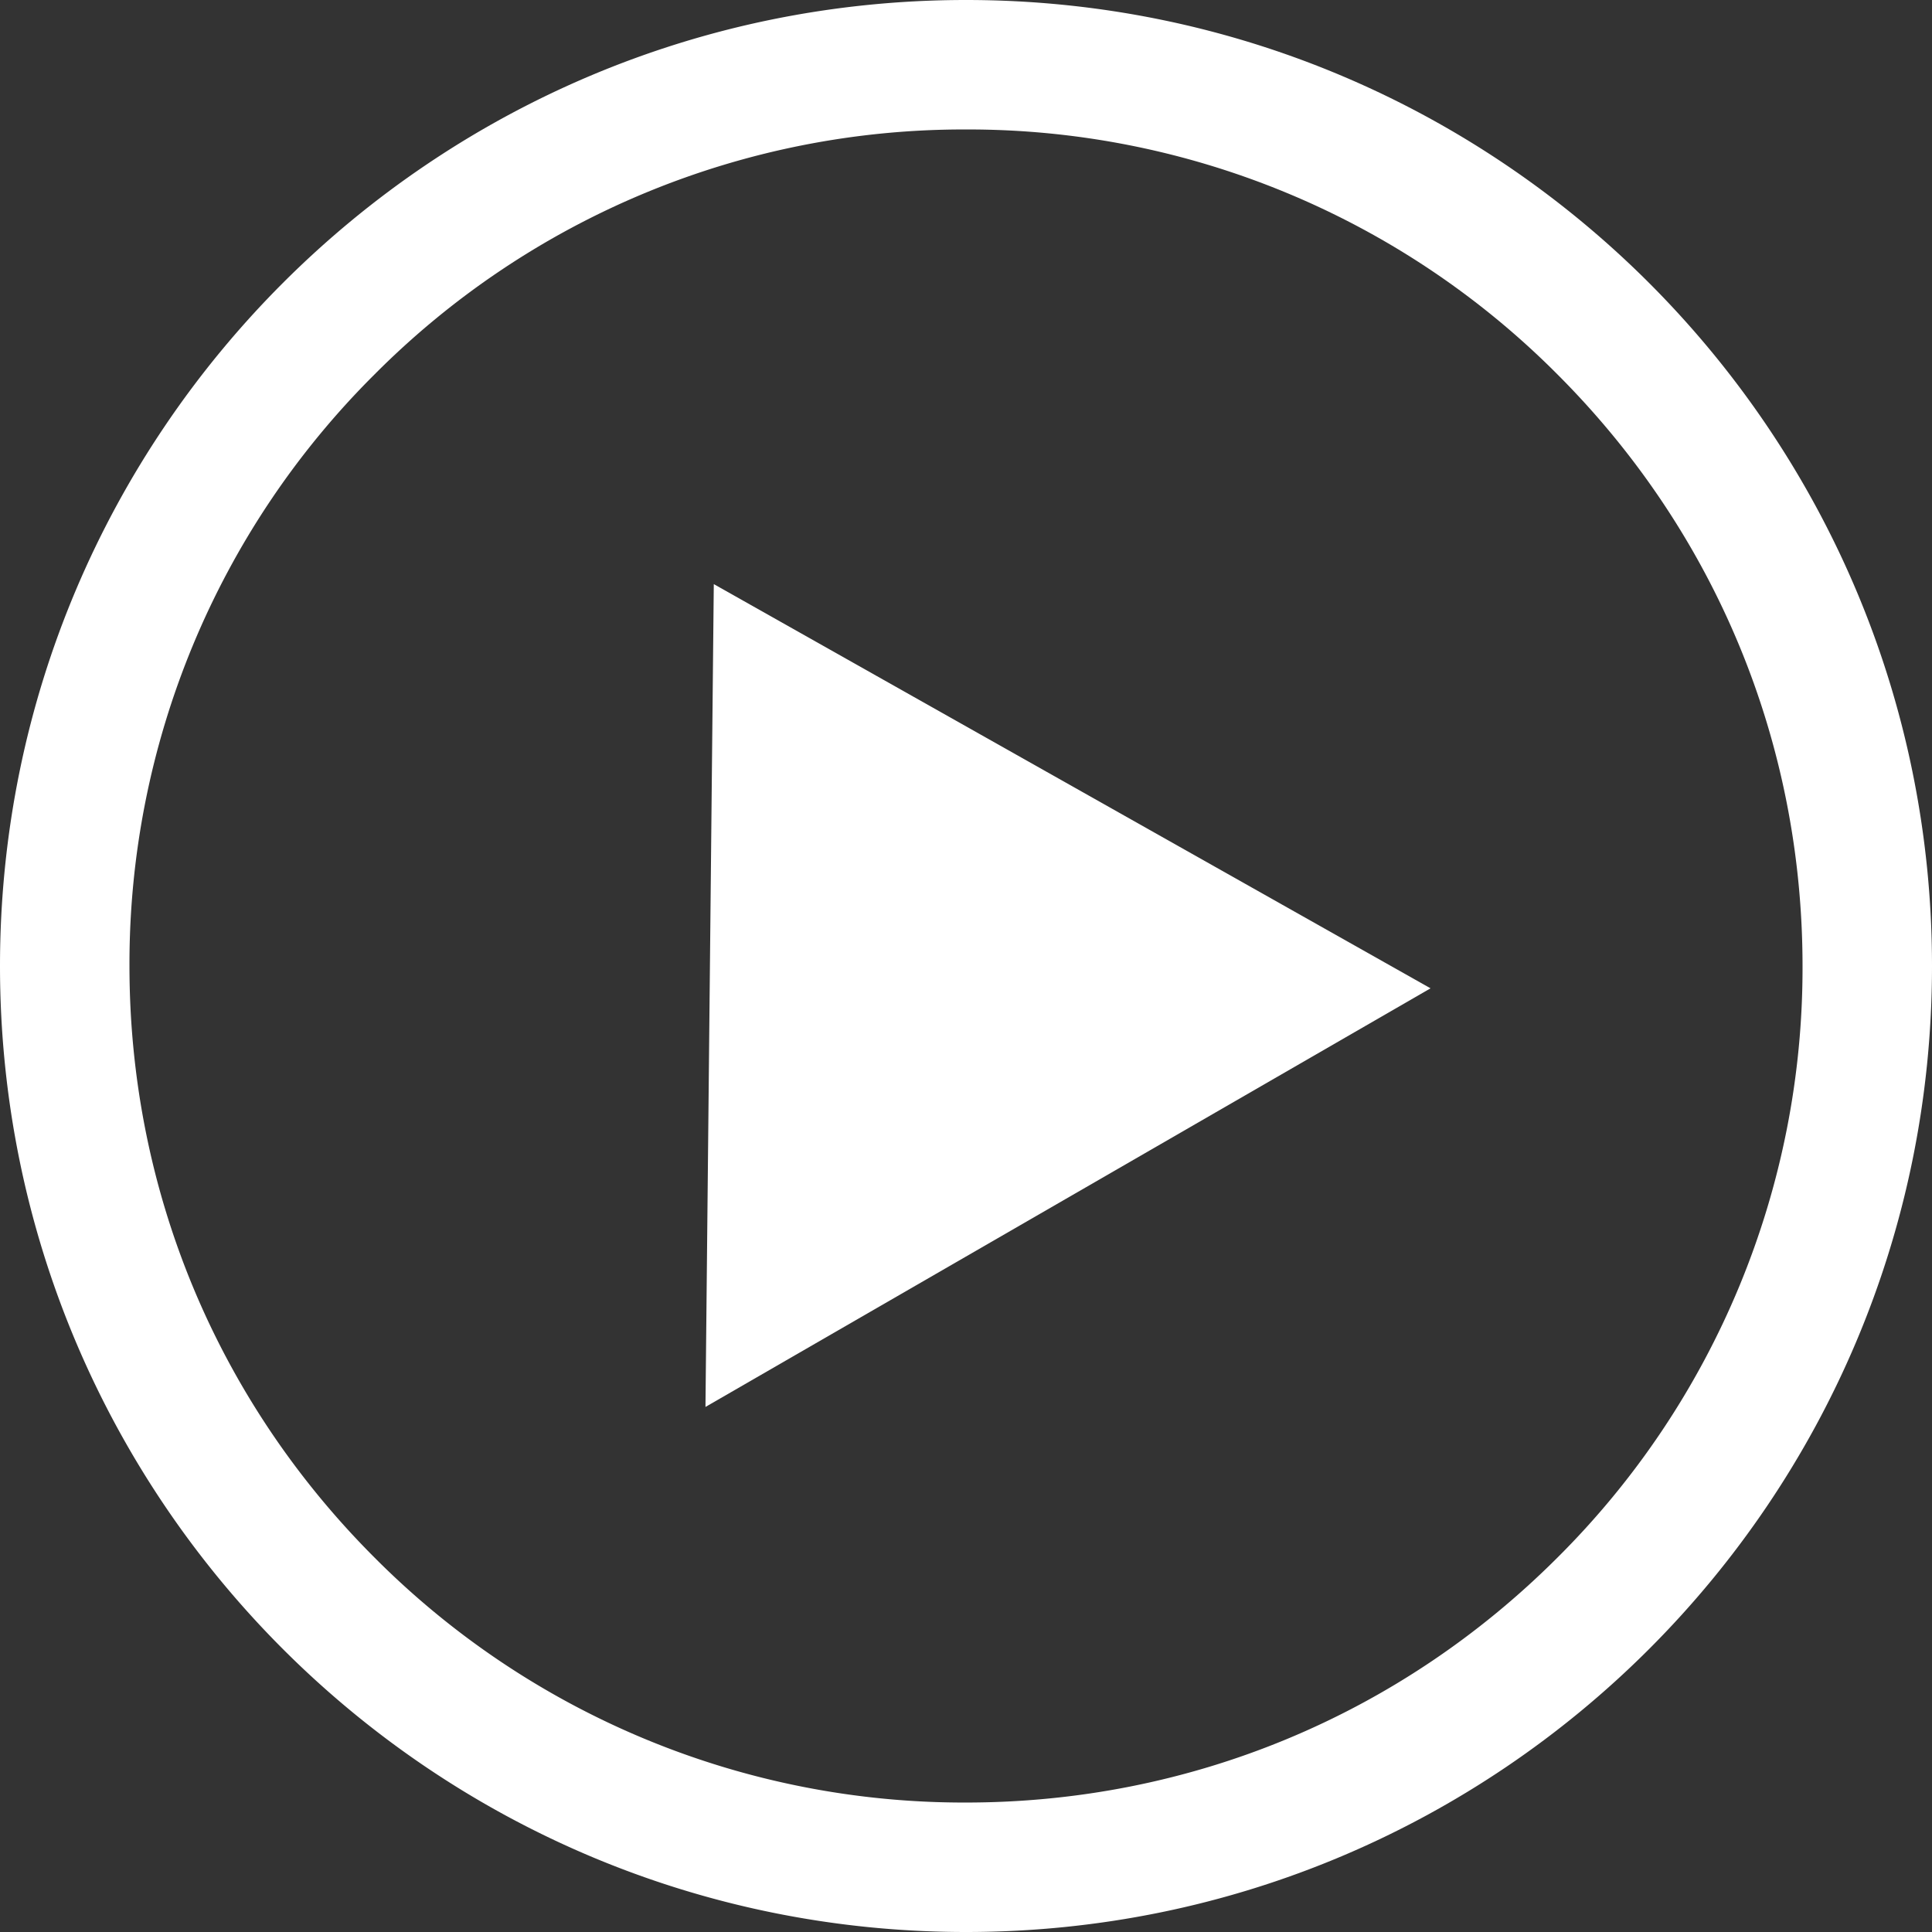
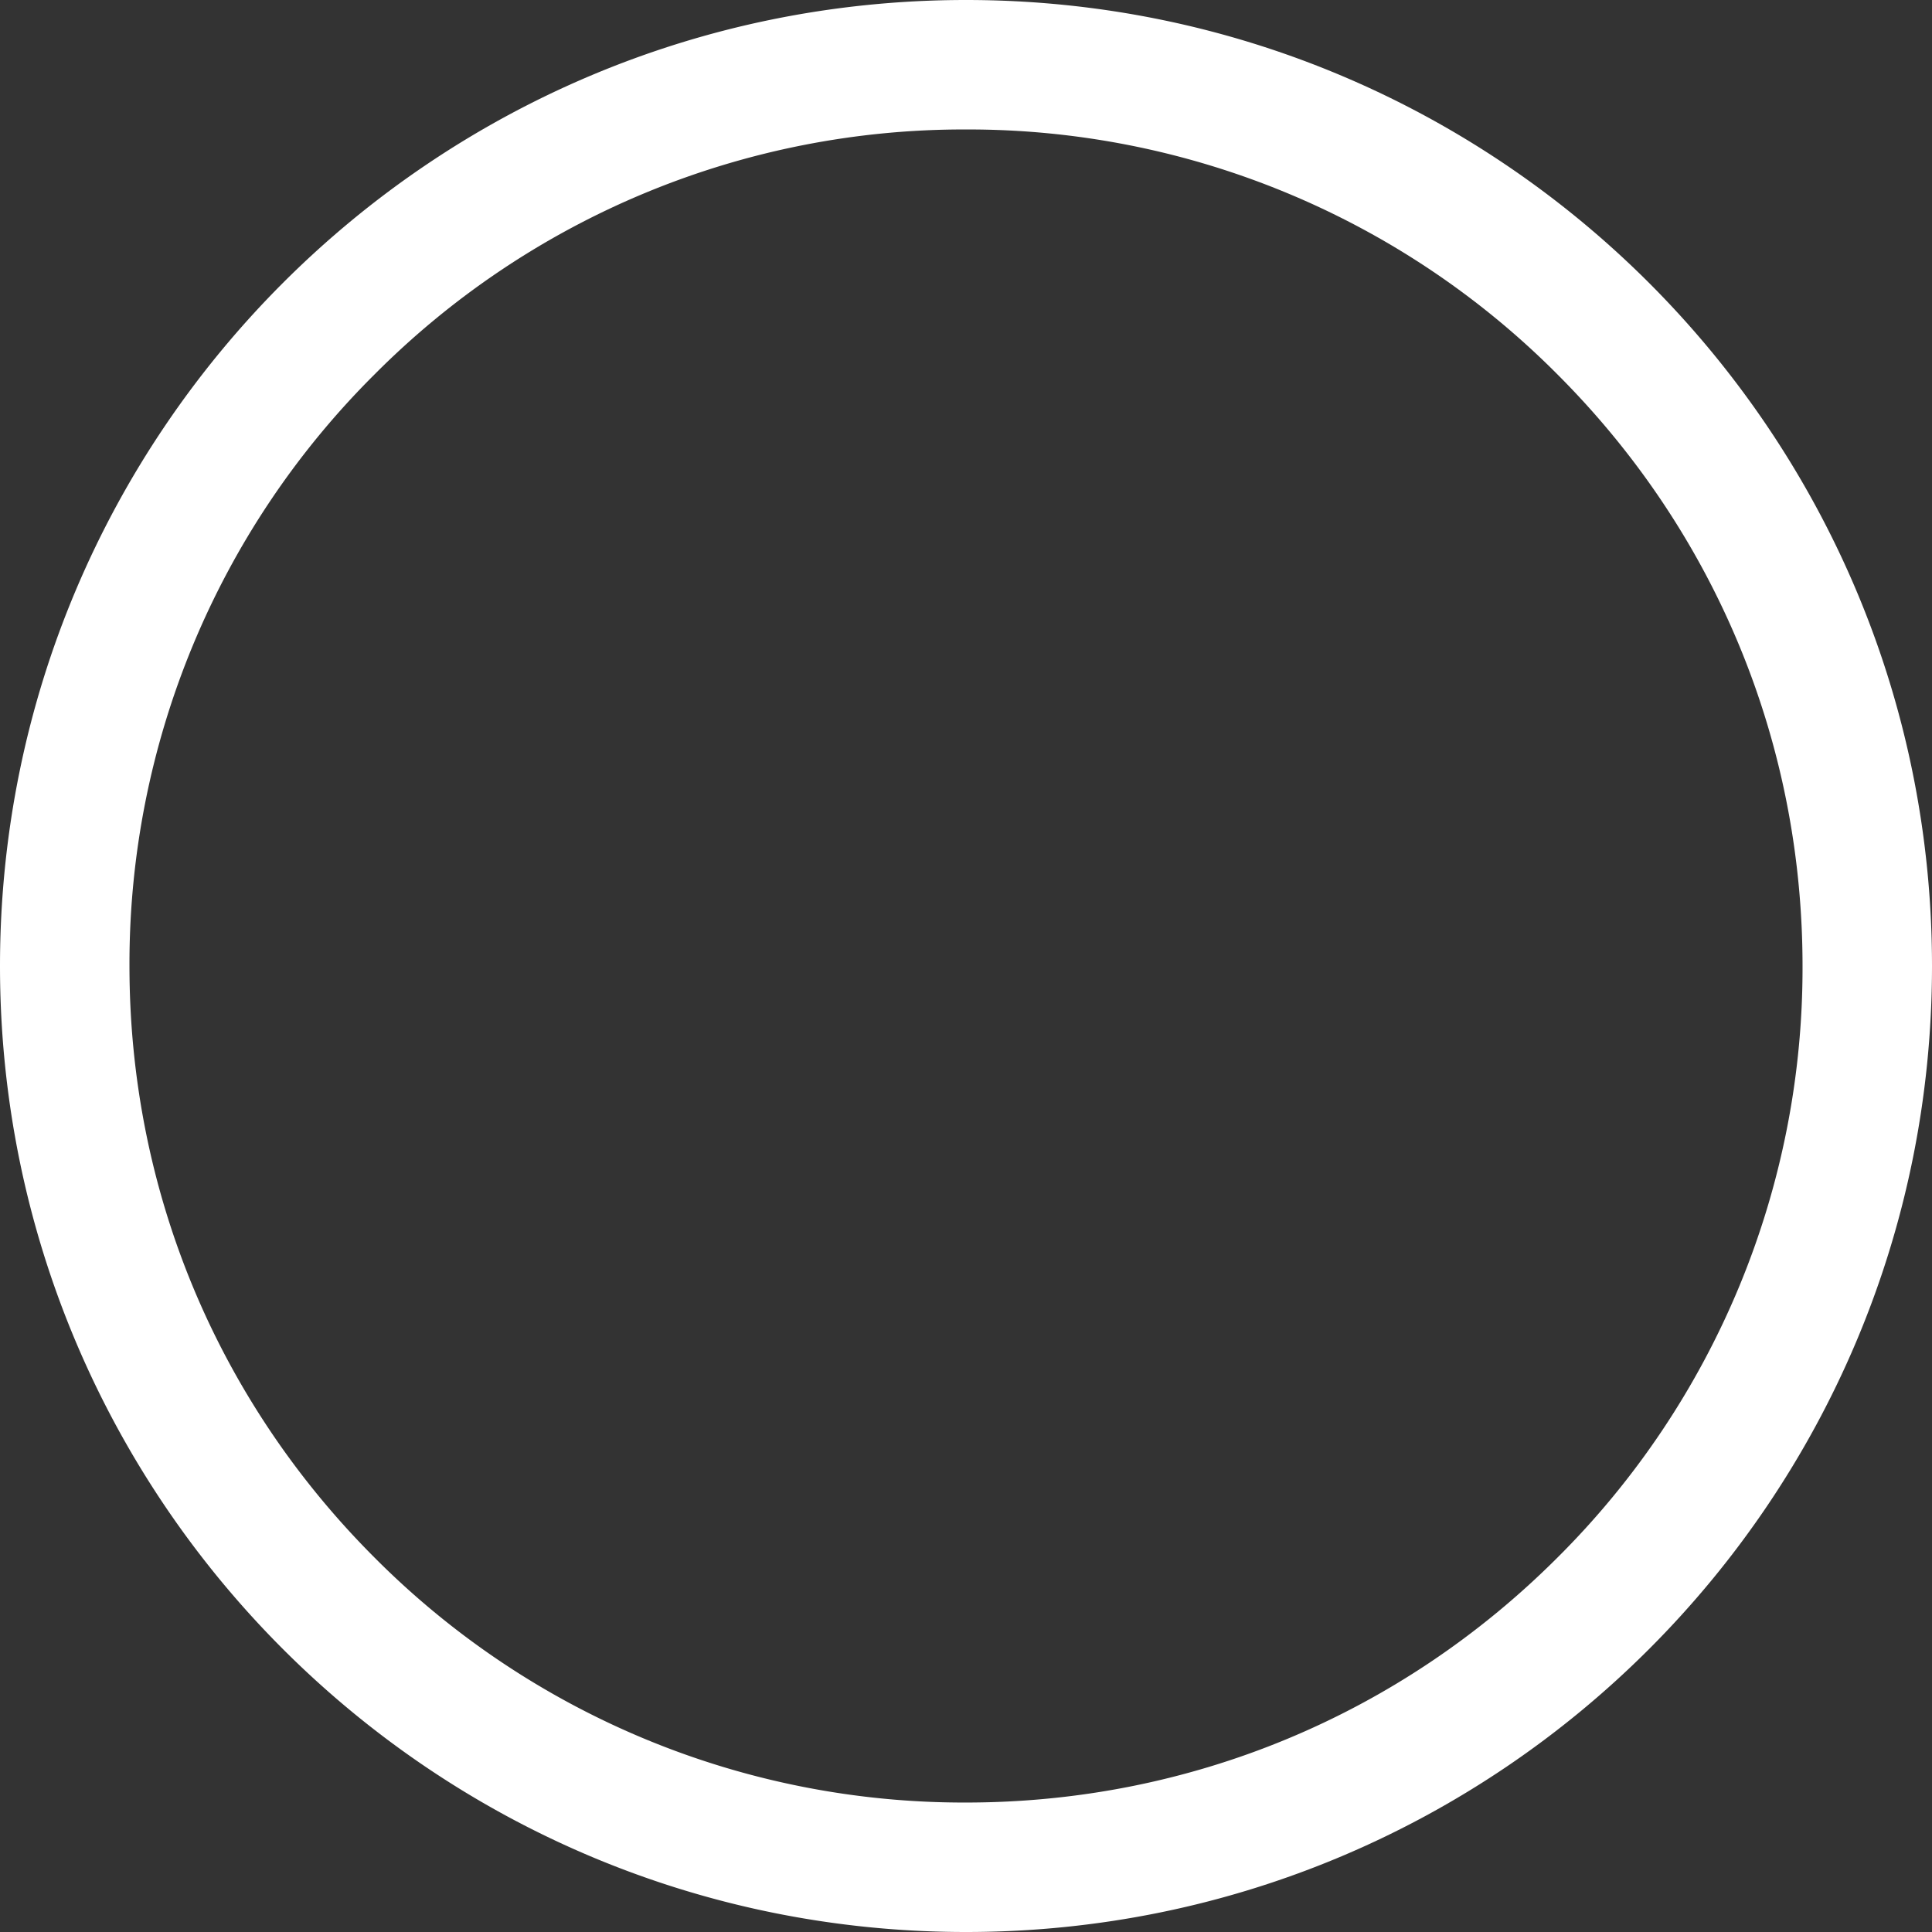
<svg xmlns="http://www.w3.org/2000/svg" width="29.846" height="29.846">
  <rect width="100%" height="100%" fill="#333333" stroke="none" />
  <g style="fill:none">
    <path d="M14.923 0A14.923 14.923 0 1 1 0 14.923 14.923 14.923 0 0 1 14.923 0Z" style="stroke:none" />
    <path d="M14.923 2a12.839 12.839 0 0 0-9.138 3.785A12.839 12.839 0 0 0 2 14.923c0 3.452 1.344 6.697 3.785 9.138a12.839 12.839 0 0 0 9.138 3.785c3.452 0 6.697-1.344 9.138-3.785a12.839 12.839 0 0 0 3.785-9.138c0-3.452-1.344-6.697-3.785-9.138A12.839 12.839 0 0 0 14.923 2m0-2c8.242 0 14.923 6.681 14.923 14.923s-6.681 14.923-14.923 14.923S0 23.165 0 14.923 6.681 0 14.923 0Z" style="fill:#fff;stroke:none" />
  </g>
-   <path d="m6.467 0 6.467 10.944H0Z" transform="rotate(-30 25.585 -3.997)" style="fill:#fff" />
</svg>